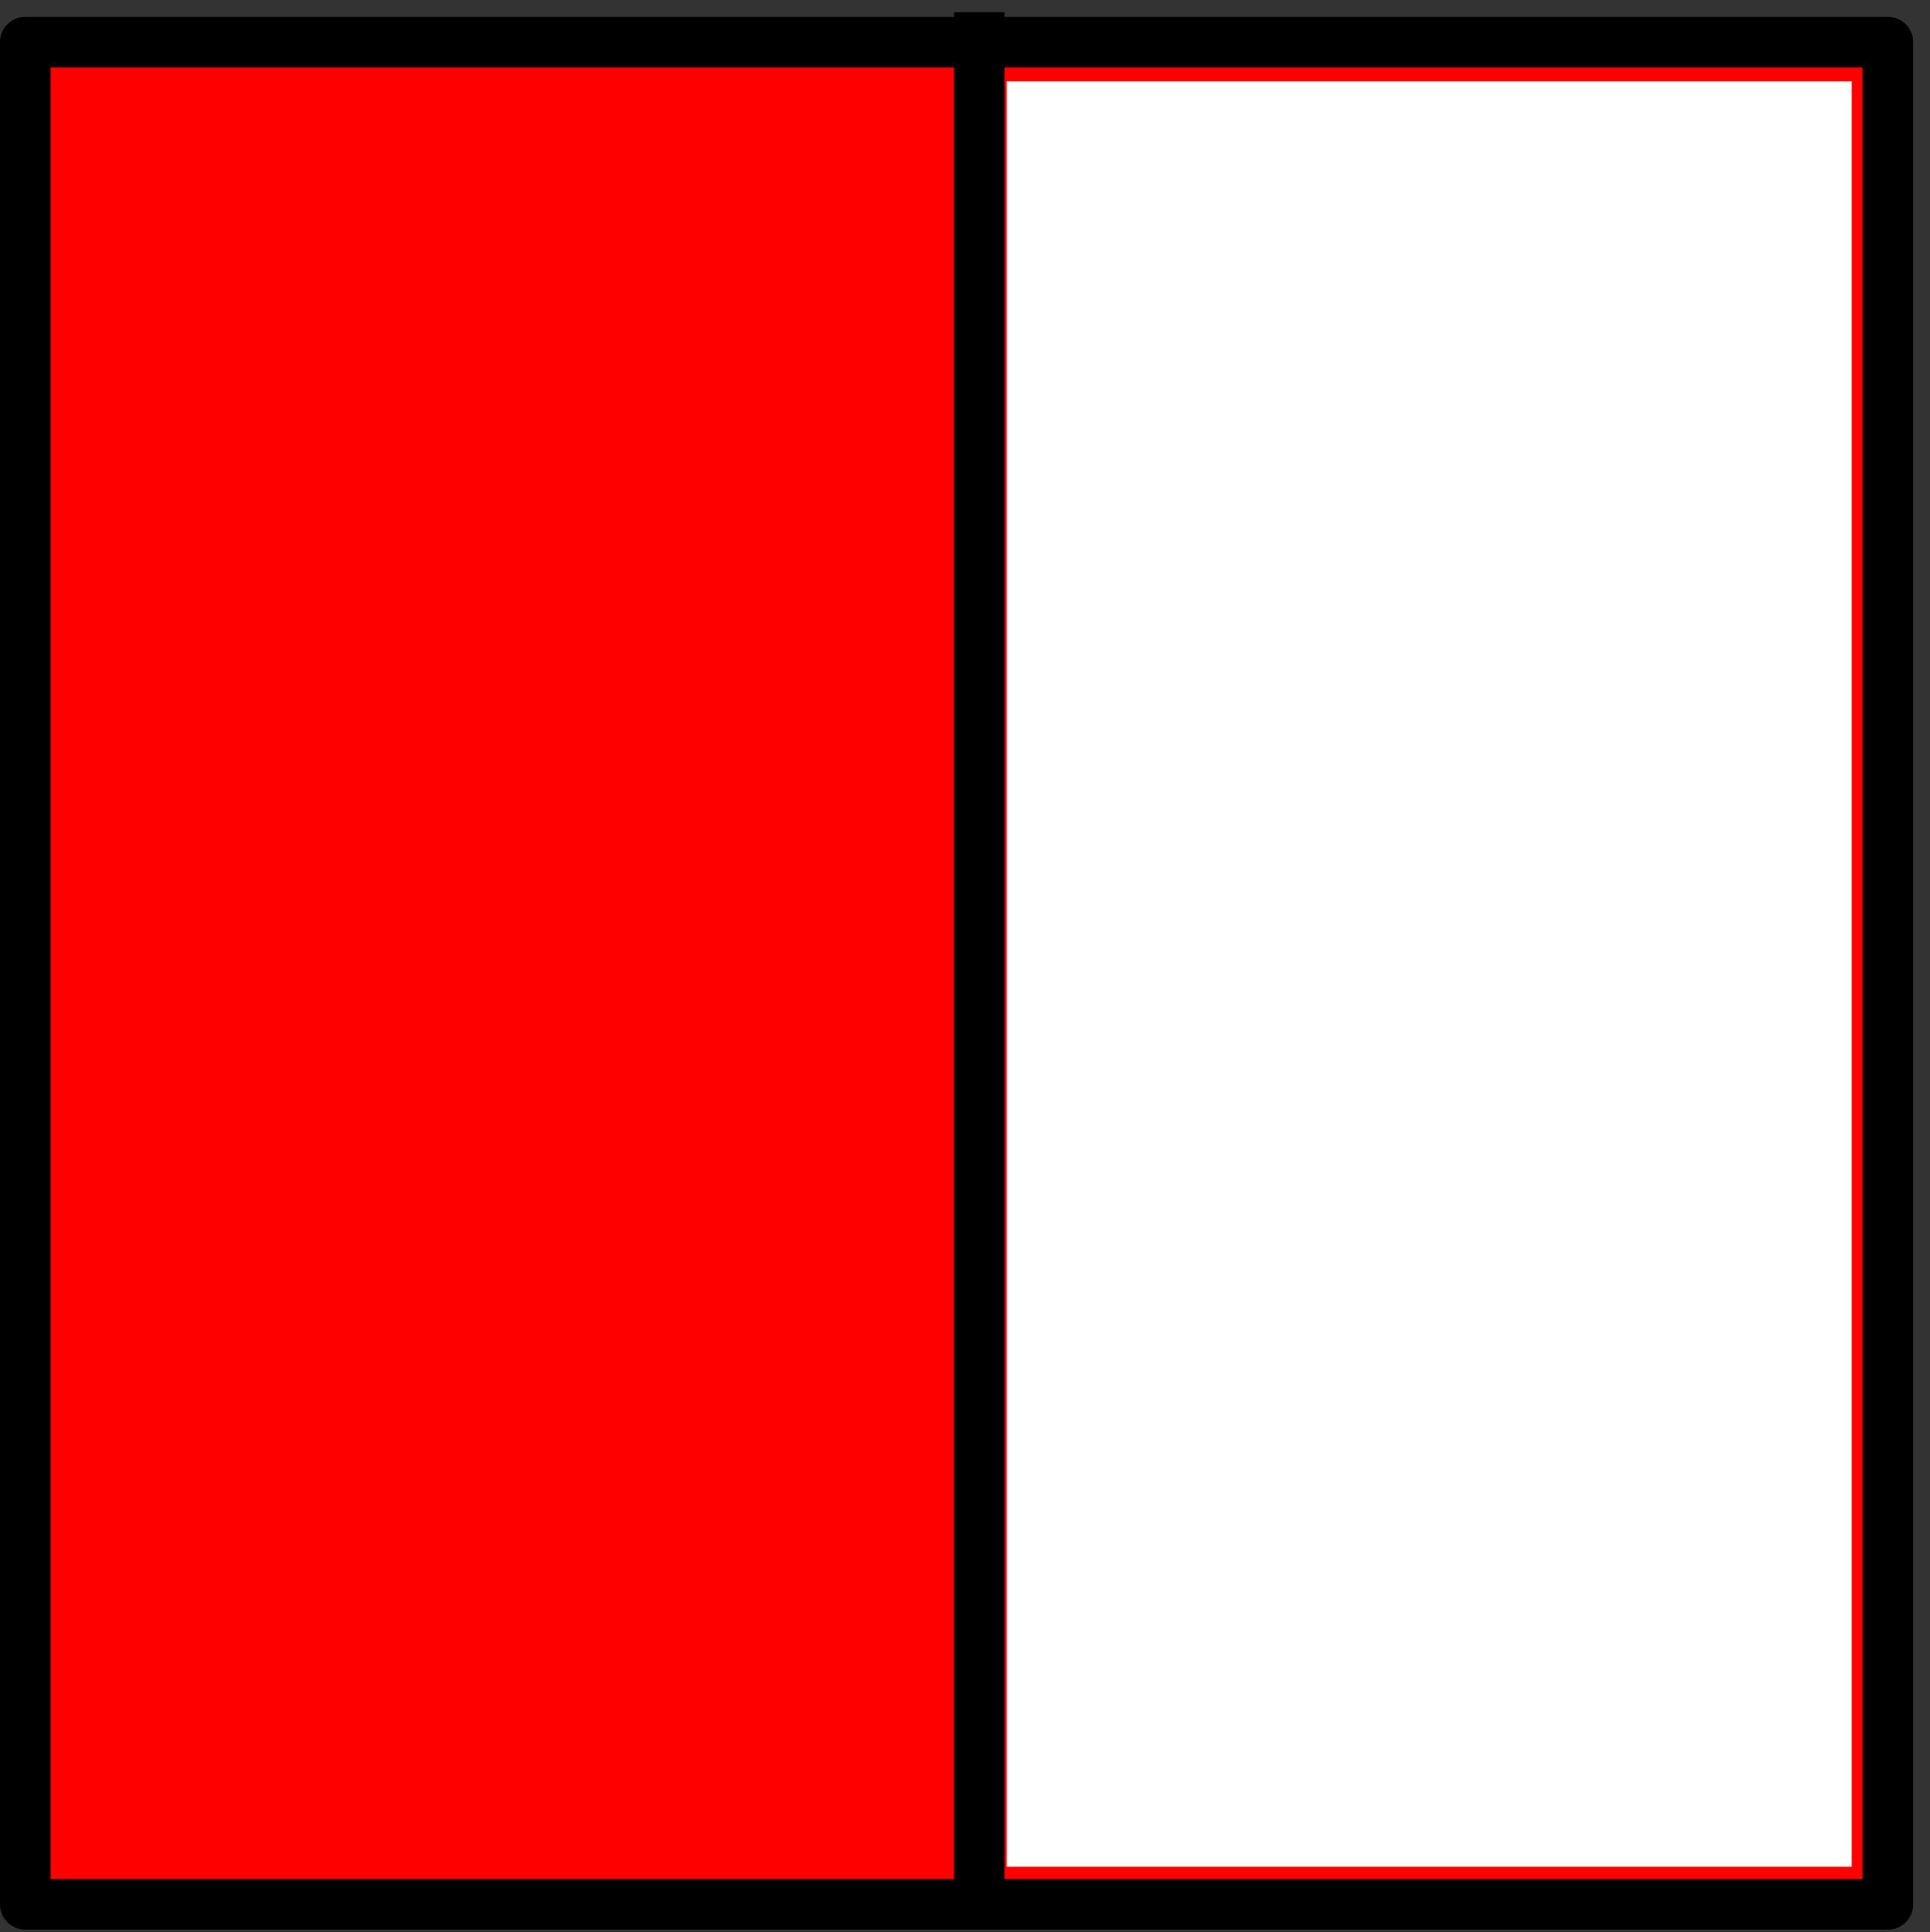
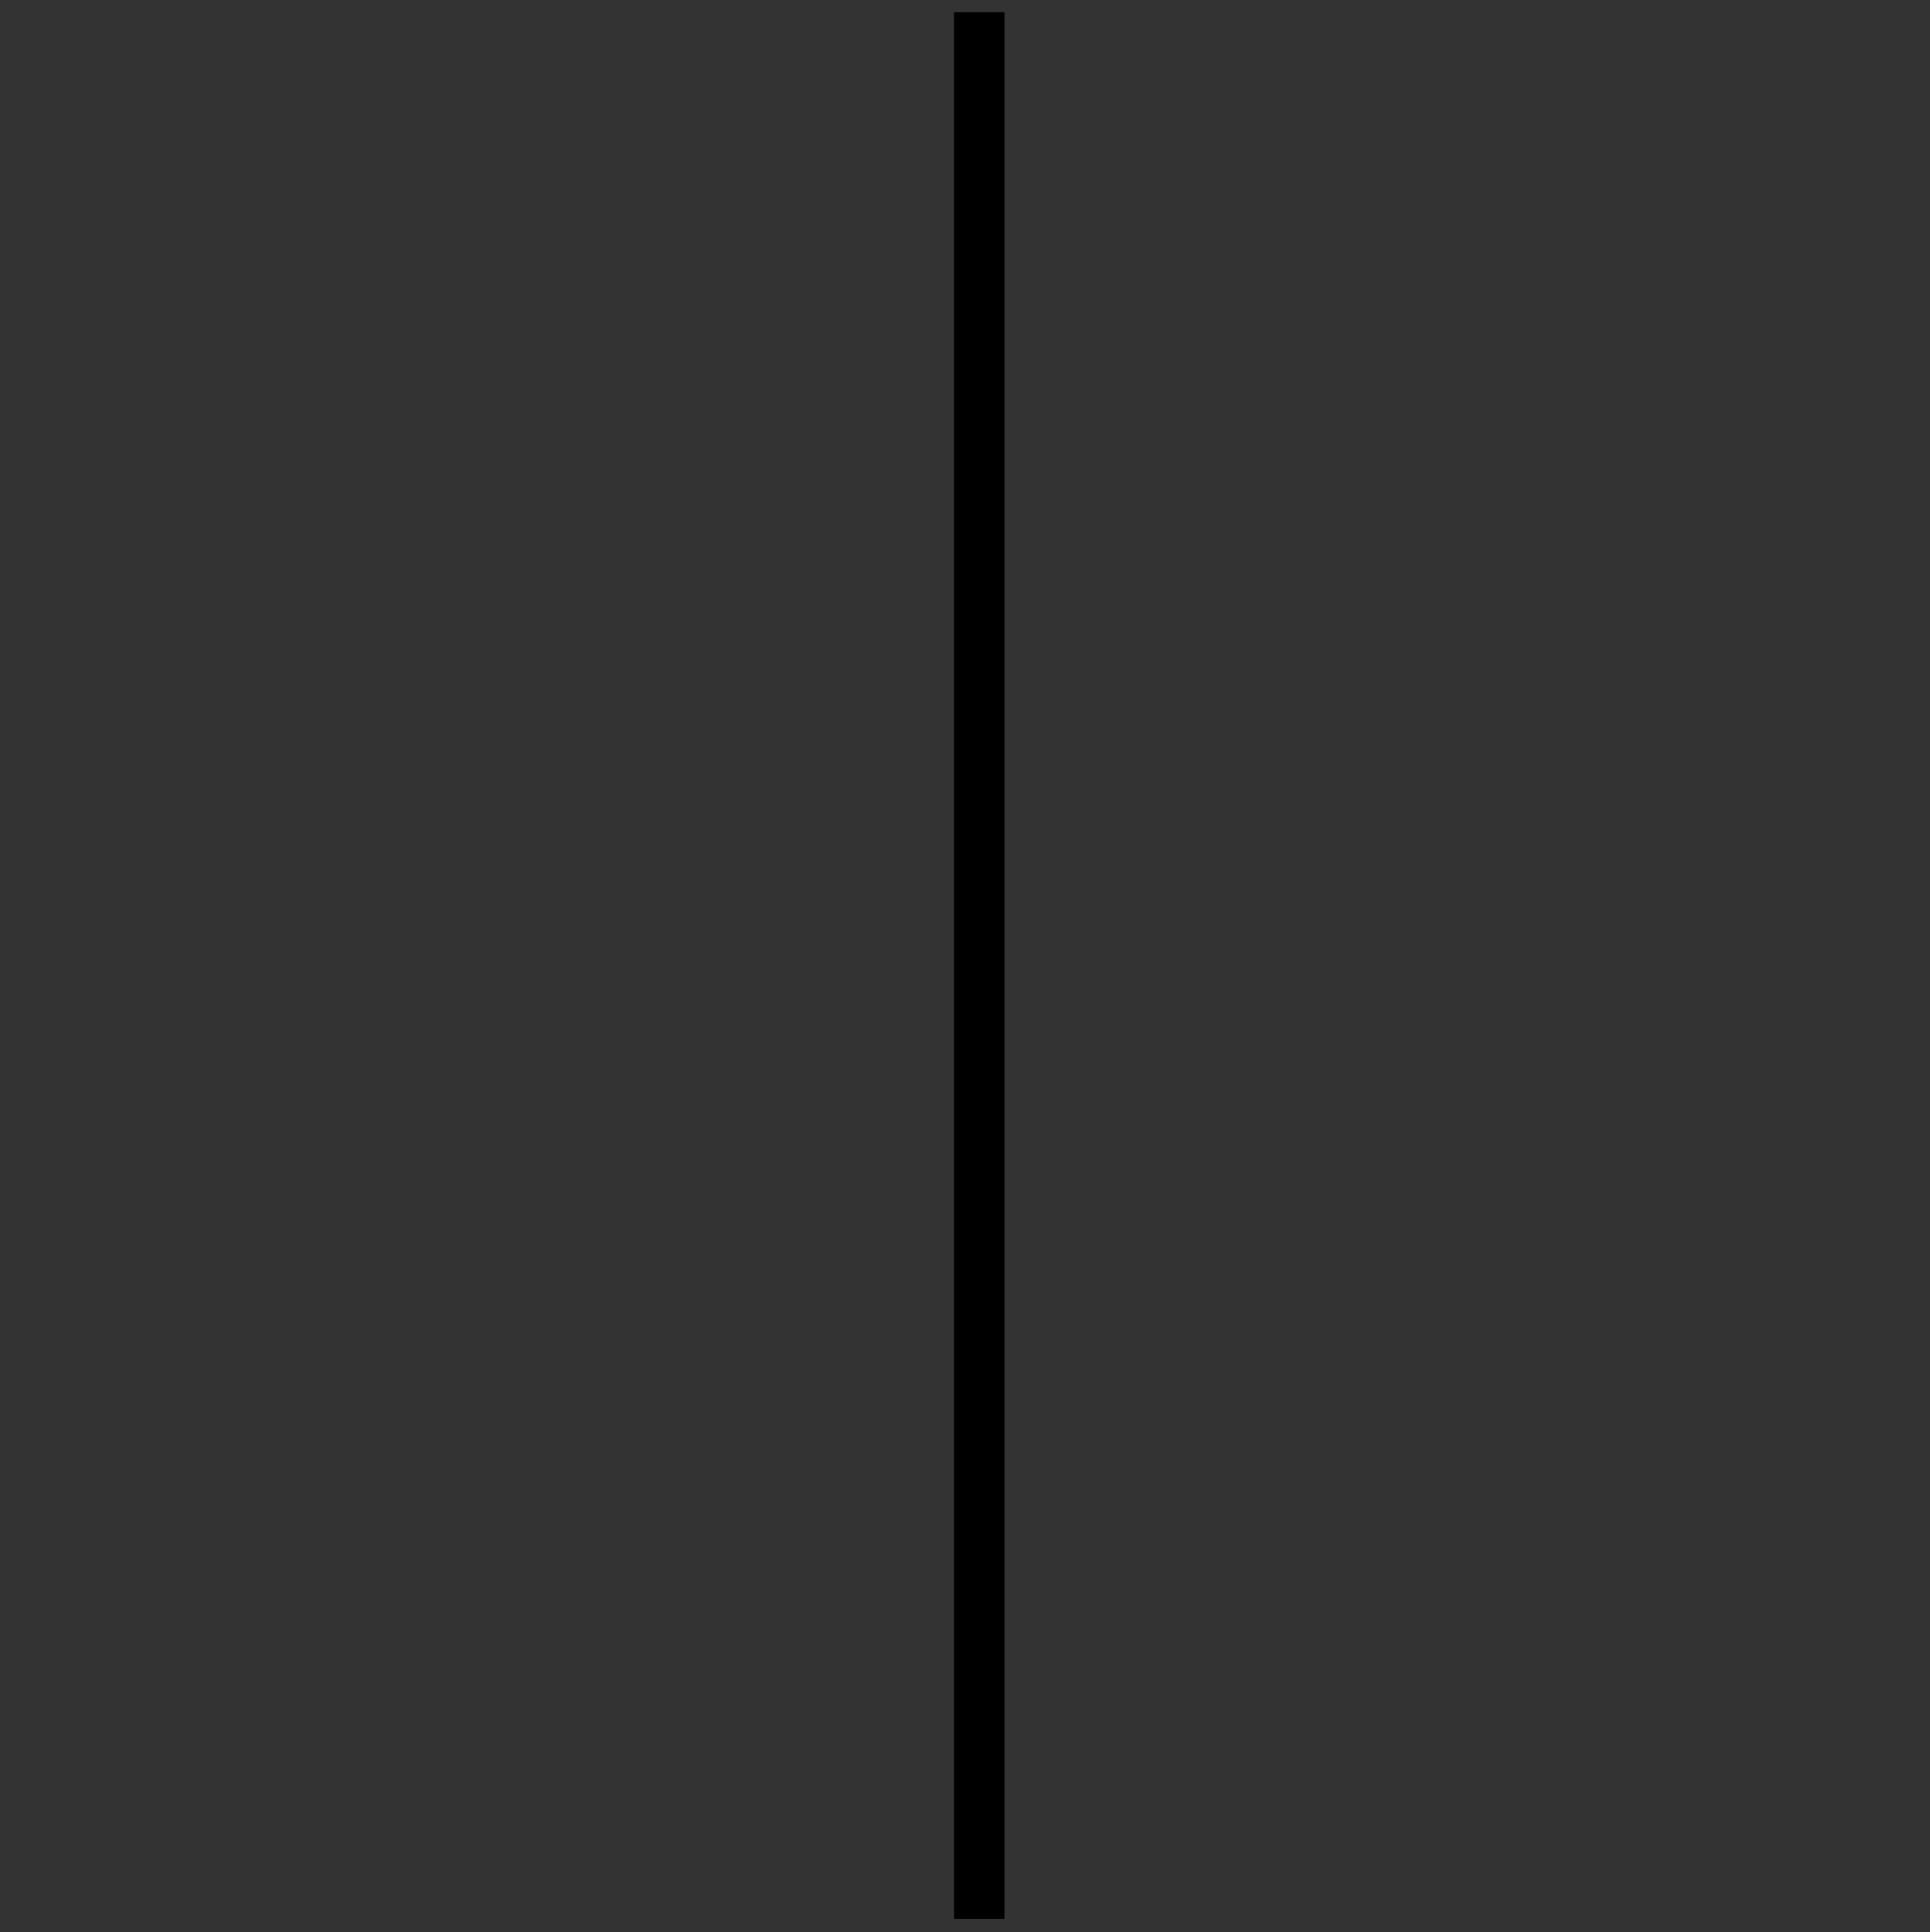
<svg xmlns="http://www.w3.org/2000/svg" xmlns:ns1="http://sodipodi.sourceforge.net/DTD/sodipodi-0.dtd" xmlns:ns2="http://www.inkscape.org/namespaces/inkscape" id="svg2" ns1:version="0.32" ns2:version="0.46" width="228.951" height="229.228" version="1.0" ns1:docname="lijn14.svg" ns2:output_extension="org.inkscape.output.svg.inkscape">
  <rect width="100%" height="100%" fill="#333333" stroke="none" />
  <defs id="defs5">
    <ns2:perspective ns1:type="inkscape:persp3d" ns2:vp_x="0 : 526.18109 : 1" ns2:vp_y="0 : 1000 : 0" ns2:vp_z="744.09448 : 526.18109 : 1" ns2:persp3d-origin="372.04724 : 350.78739 : 1" id="perspective9" />
  </defs>
  <ns1:namedview ns2:window-height="750" ns2:window-width="1280" ns2:pageshadow="2" ns2:pageopacity="0.0" guidetolerance="10.0" gridtolerance="10.0" objecttolerance="10.0" borderopacity="1.0" bordercolor="#666666" pagecolor="#ffffff" id="base" showgrid="false" ns2:zoom="0.43901235" ns2:cx="-16.324517" ns2:cy="526.18109" ns2:window-x="-8" ns2:window-y="-8" ns2:current-layer="svg2" />
-   <rect style="fill:#ff0000;fill-opacity:1;stroke:#000000;stroke-width:6;stroke-linejoin:round;stroke-miterlimit:4;stroke-dasharray:none;stroke-opacity:1" id="rect4590" width="220.951" height="220.951" x="3" y="5" />
-   <path style="fill:none;fill-rule:evenodd;stroke:#000000;stroke-width:6;stroke-linecap:butt;stroke-linejoin:miter;stroke-opacity:1;stroke-miterlimit:4;stroke-dasharray:none" d="M 116.17,1.444 L 116.17,224.673 L 116.17,224.673 L 116.17,224.673 L 118.448,224.673" id="path4908" />
-   <path style="opacity:1;fill:#ffffff;fill-opacity:1;stroke:none;stroke-width:6;stroke-linejoin:round;stroke-miterlimit:4;stroke-dasharray:none;stroke-opacity:1" d="M 119.435,115.564 L 119.435,9.645 L 169.547,9.645 L 219.66,9.645 L 219.66,115.564 L 219.66,221.484 L 169.547,221.484 L 119.435,221.484 L 119.435,115.564 z" id="path5230" />
+   <path style="fill:none;fill-rule:evenodd;stroke:#000000;stroke-width:6;stroke-linecap:butt;stroke-linejoin:miter;stroke-opacity:1;stroke-miterlimit:4;stroke-dasharray:none" d="M 116.17,1.444 L 116.17,224.673 L 116.17,224.673 L 118.448,224.673" id="path4908" />
</svg>